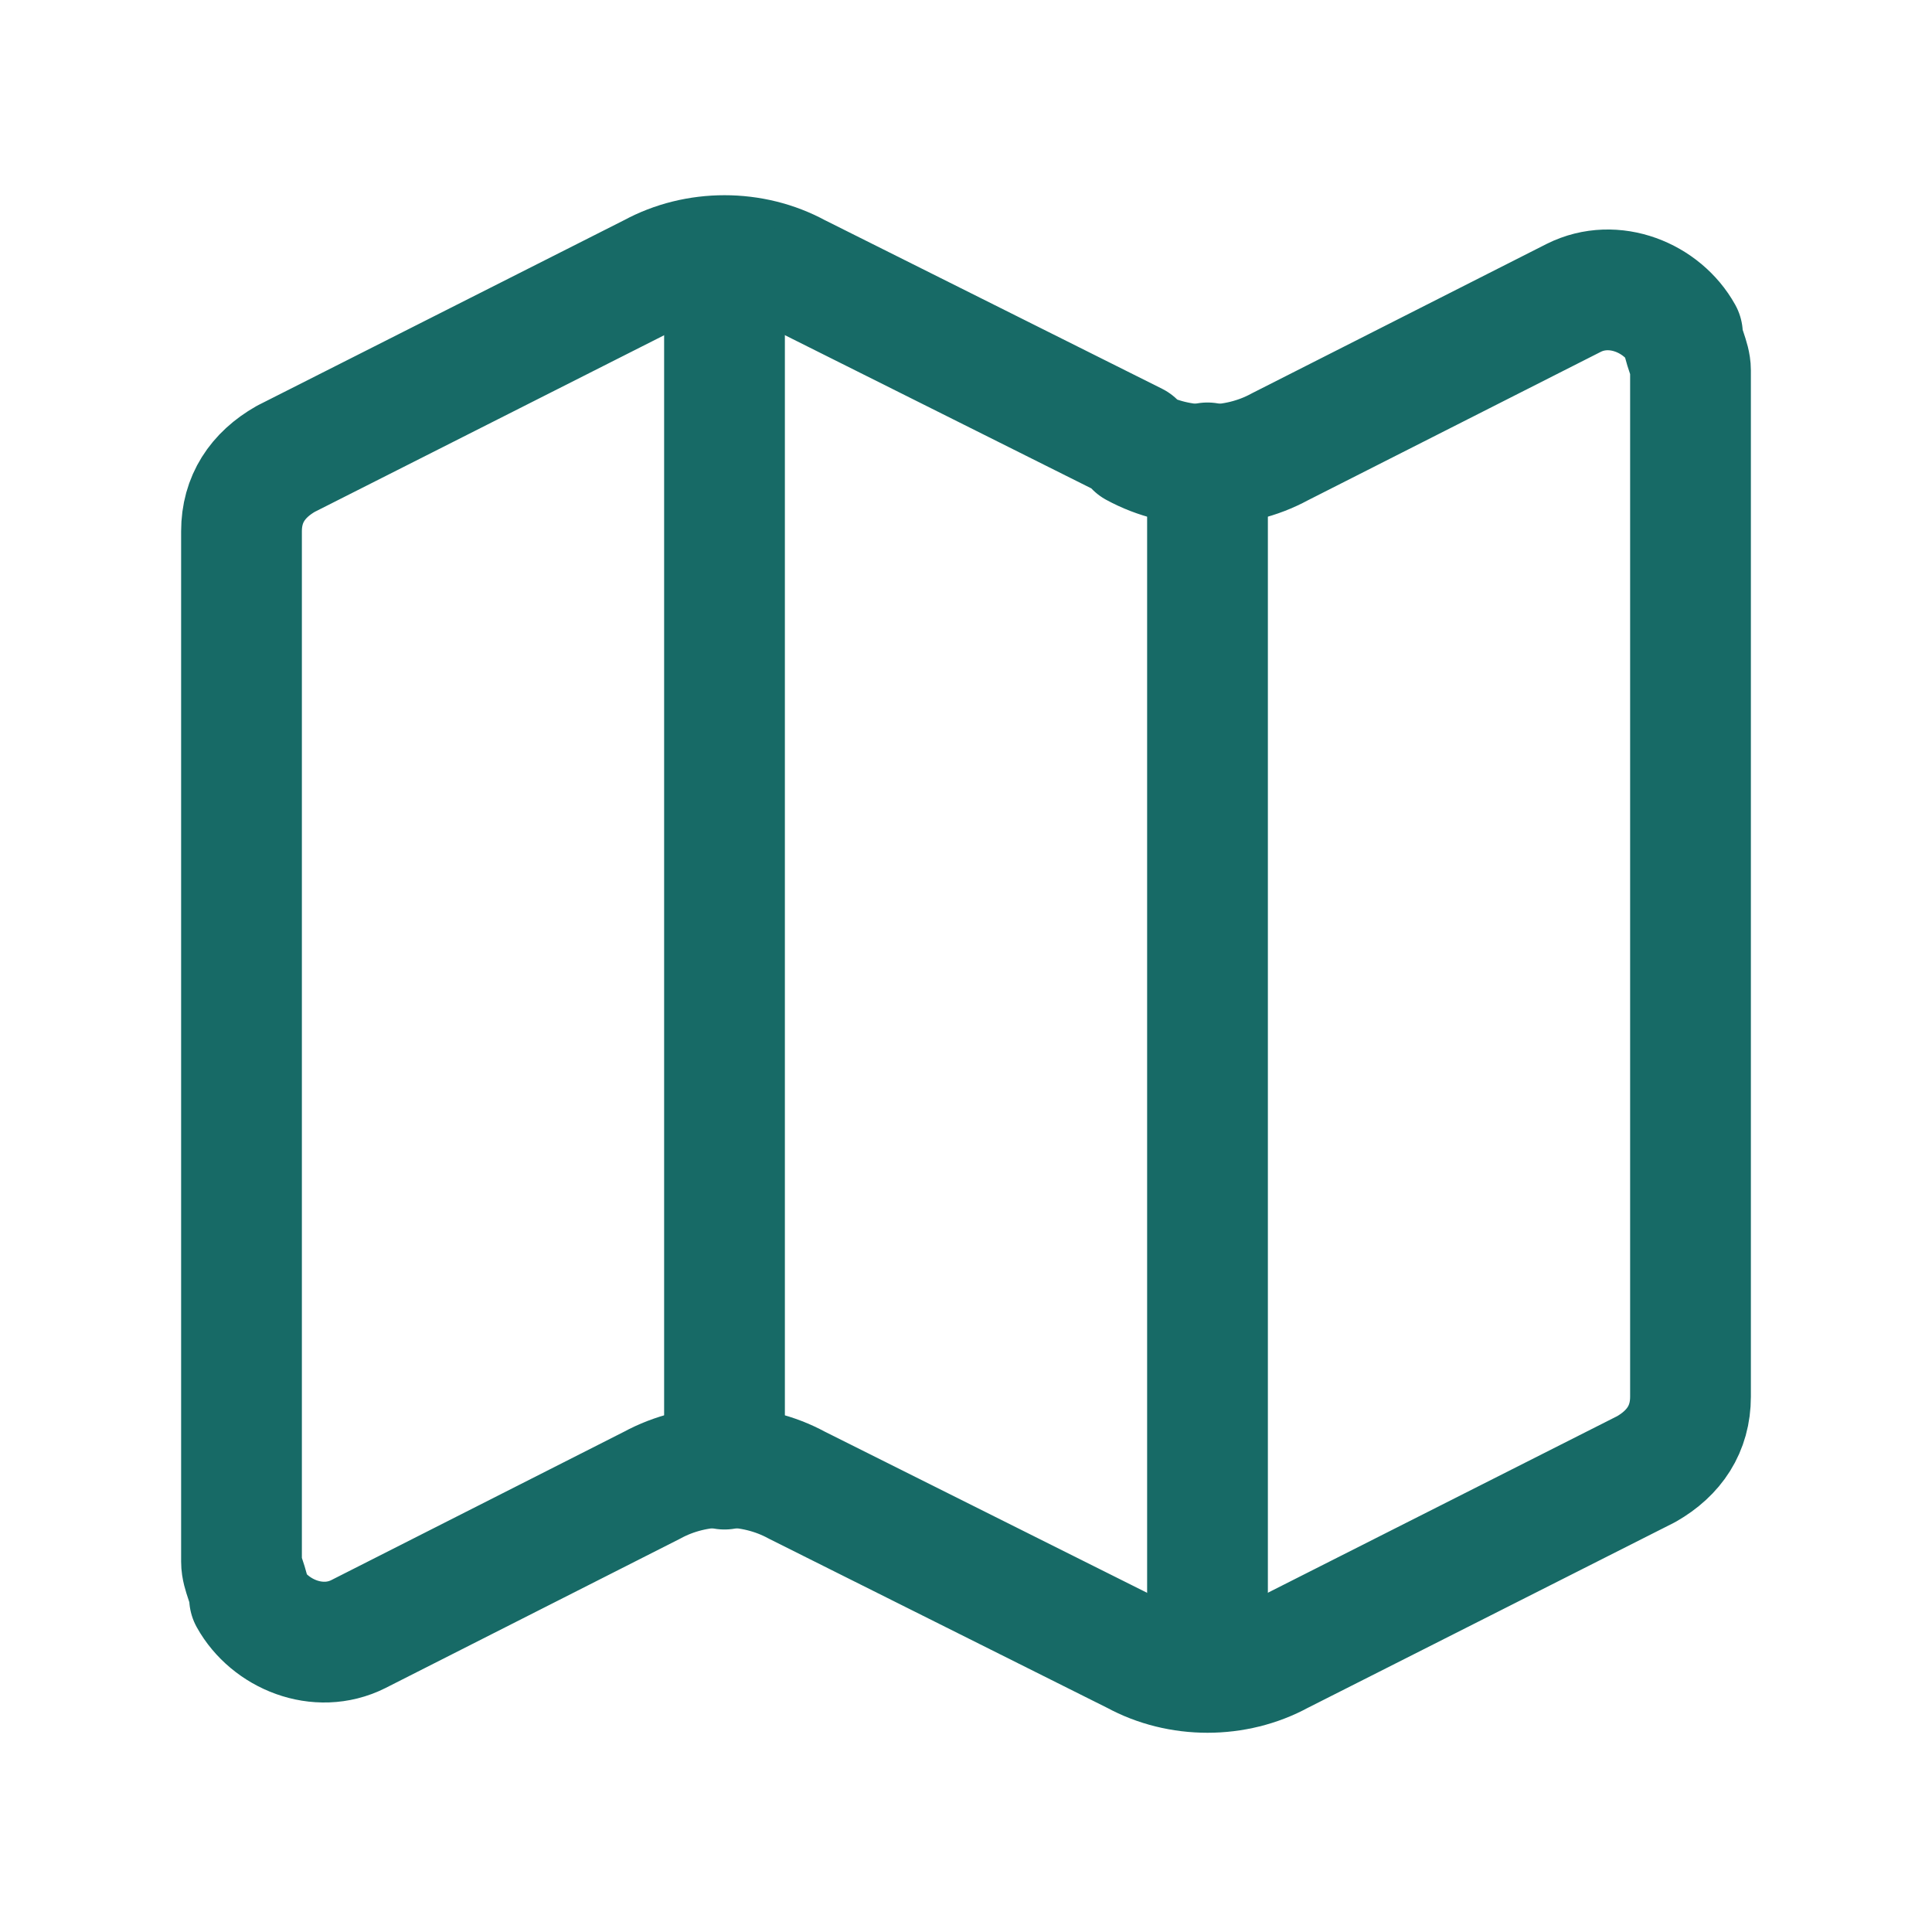
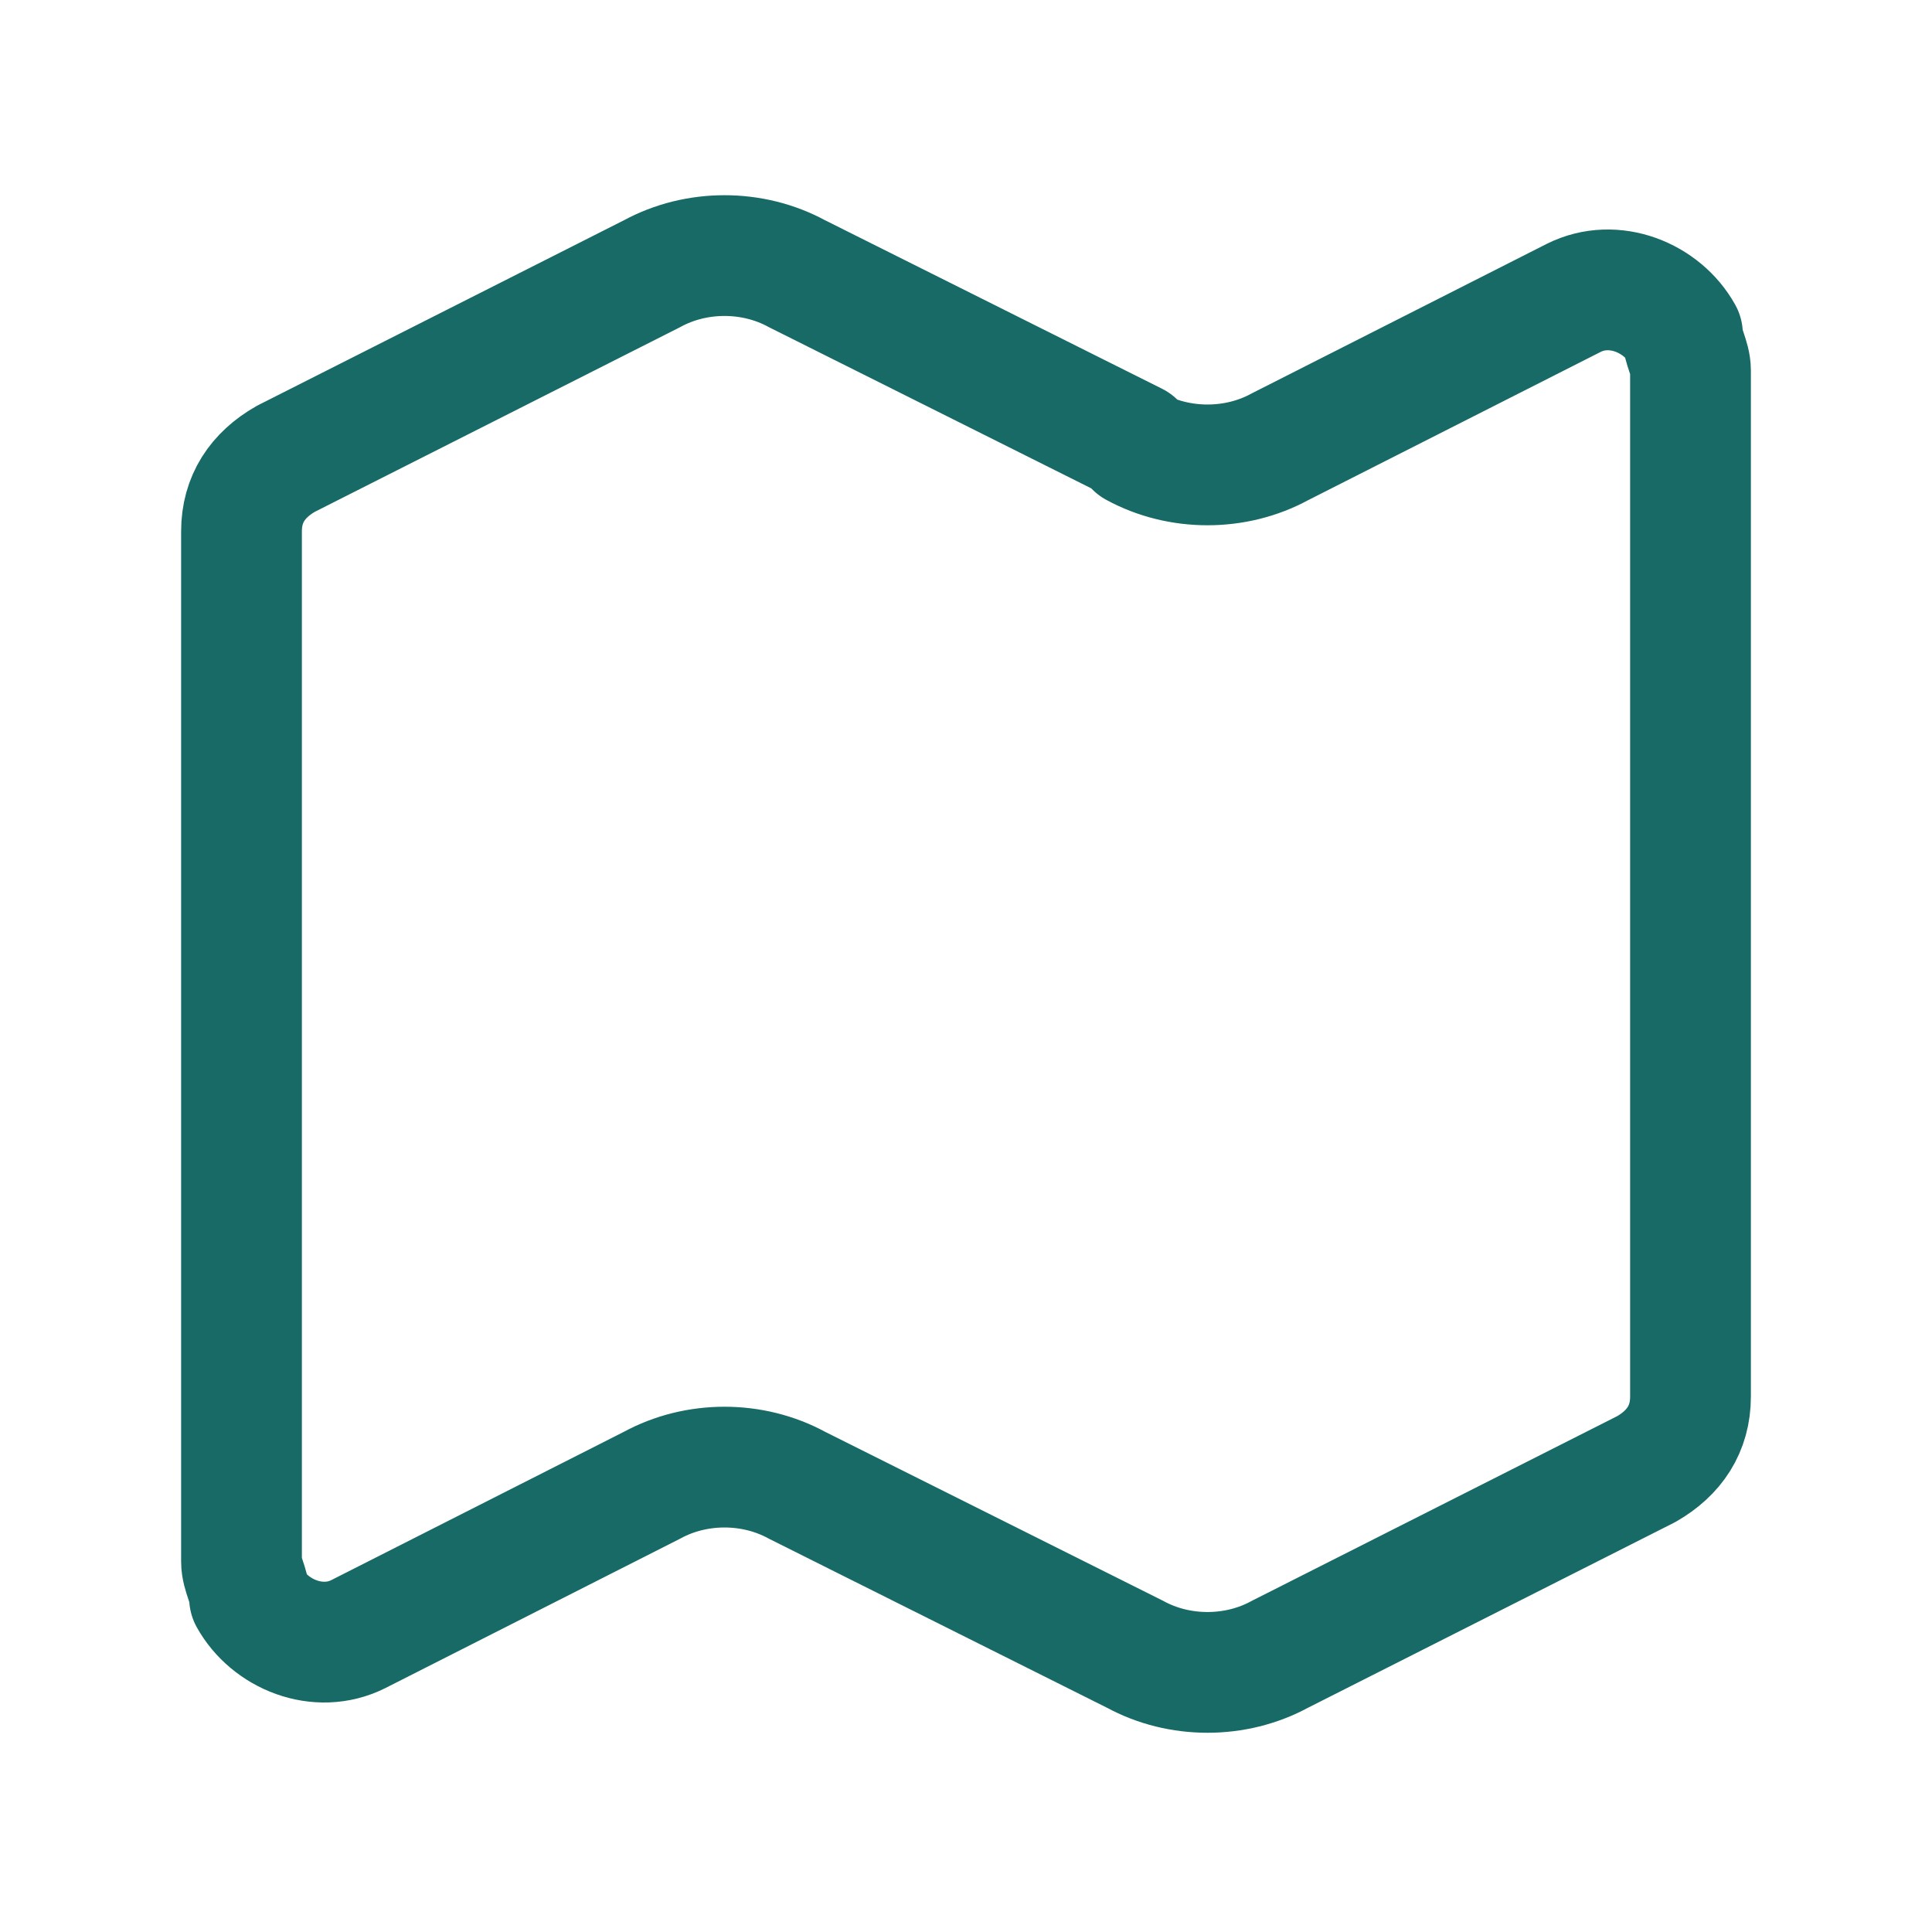
<svg xmlns="http://www.w3.org/2000/svg" id="Layer_1" version="1.1" viewBox="0 0 48 48">
  <defs>
    <style>
      .st0 {
        fill: none;
        stroke: #176a66;
        stroke-linecap: round;
        stroke-linejoin: round;
        stroke-width: 3px;
      }
    </style>
  </defs>
  <path class="st0" d="M28.2,11.1c1.1.6,2.5.6,3.6,0l7.3-3.7c1-.5,2.2,0,2.7.9,0,.3.2.6.2.9v25.5c0,.8-.4,1.4-1.1,1.8l-9.1,4.6c-1.1.6-2.5.6-3.6,0l-8.4-4.2c-1.1-.6-2.5-.6-3.6,0l-7.3,3.7c-1,.5-2.2,0-2.7-.9,0-.3-.2-.6-.2-.9V13.2c0-.8.4-1.4,1.1-1.8l9.1-4.6c1.1-.6,2.5-.6,3.6,0l8.4,4.2h0Z" />
-   <path class="st0" d="M30,11.5v30" />
-   <path class="st0" d="M18,6.5v30" />
</svg>